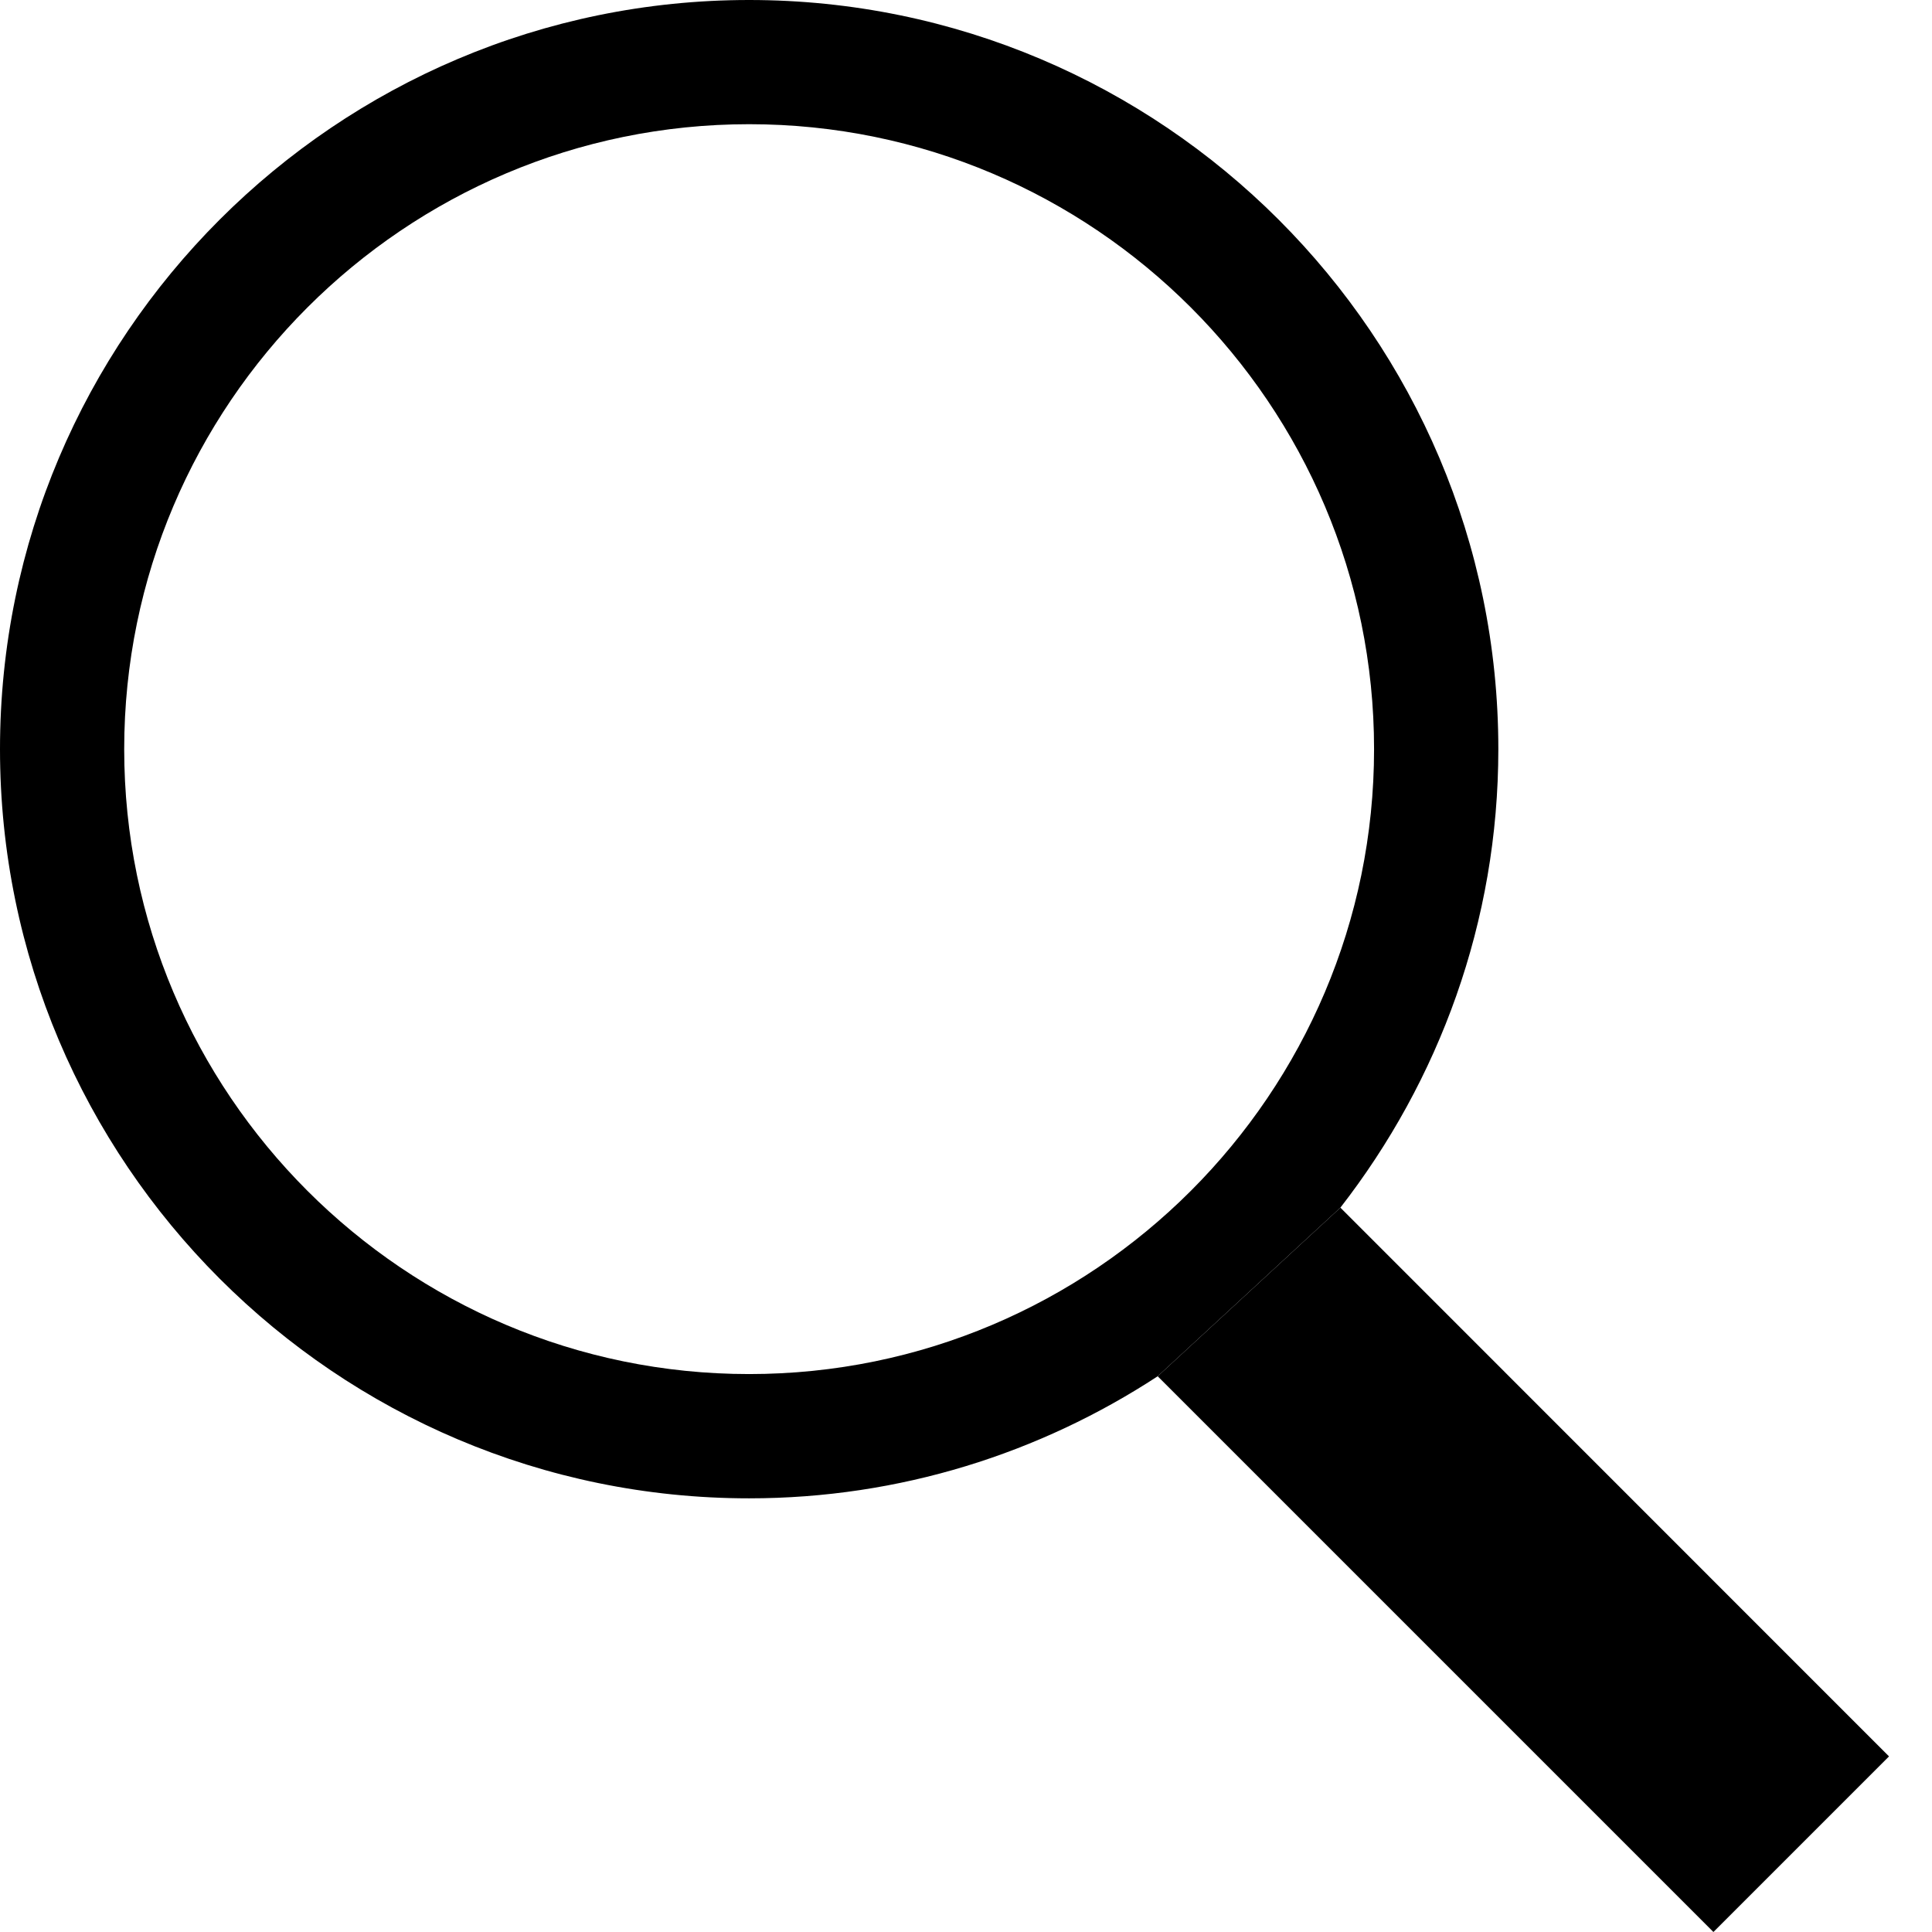
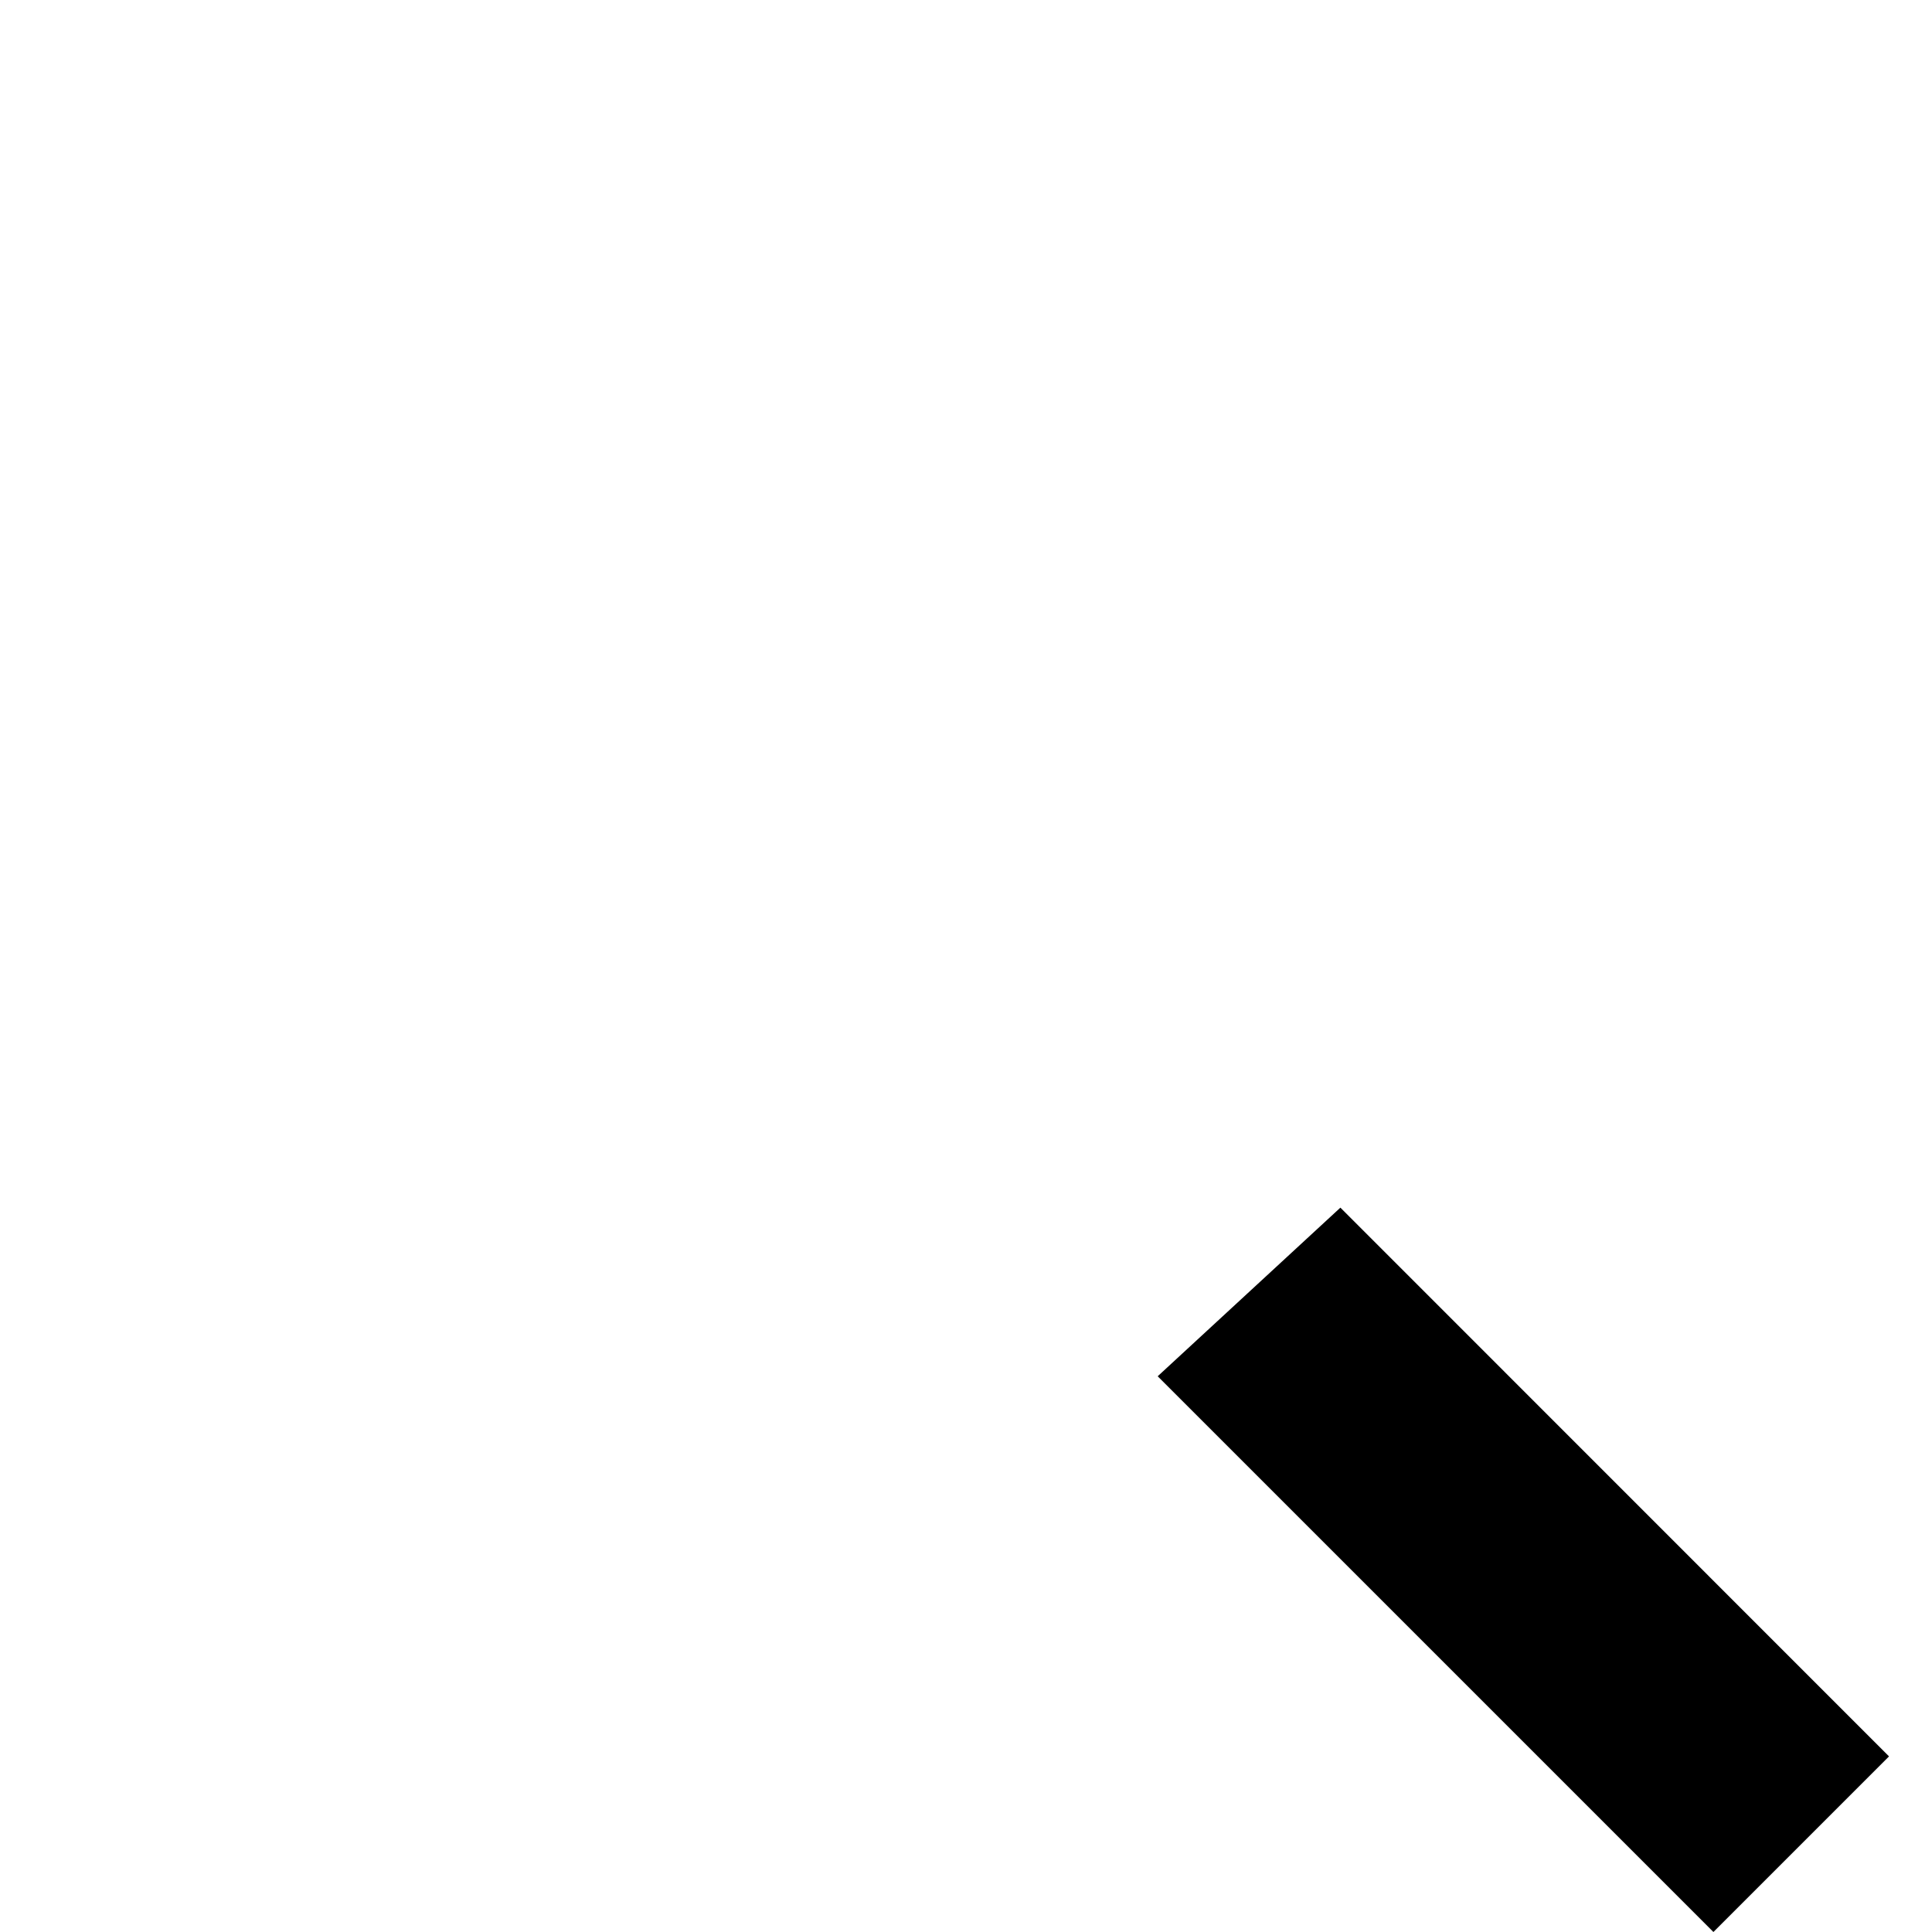
<svg xmlns="http://www.w3.org/2000/svg" version="1.1" id="Layer_1" x="0px" y="0px" width="28px" height="28px" viewBox="11 11 28 28" enable-background="new 11 11 28 28" xml:space="preserve">
  <g>
-     <path d="M30.426,28.502c1.429-1.839,2.289-4.141,2.289-6.645C32.715,15.87,27.844,11,21.857,11S11,15.87,11,21.857   s4.87,10.858,10.857,10.858c2.185,0,4.216-0.654,5.921-1.769 M12.8,21.857c0-4.994,4.063-9.057,9.057-9.057   c4.995,0,9.057,4.063,9.057,9.057c0,4.995-4.062,9.057-9.057,9.057C16.863,30.914,12.8,26.852,12.8,21.857z" />
    <path d="M27.778,30.946L35.832,39l2.545-2.545l-7.951-7.953" />
  </g>
</svg>